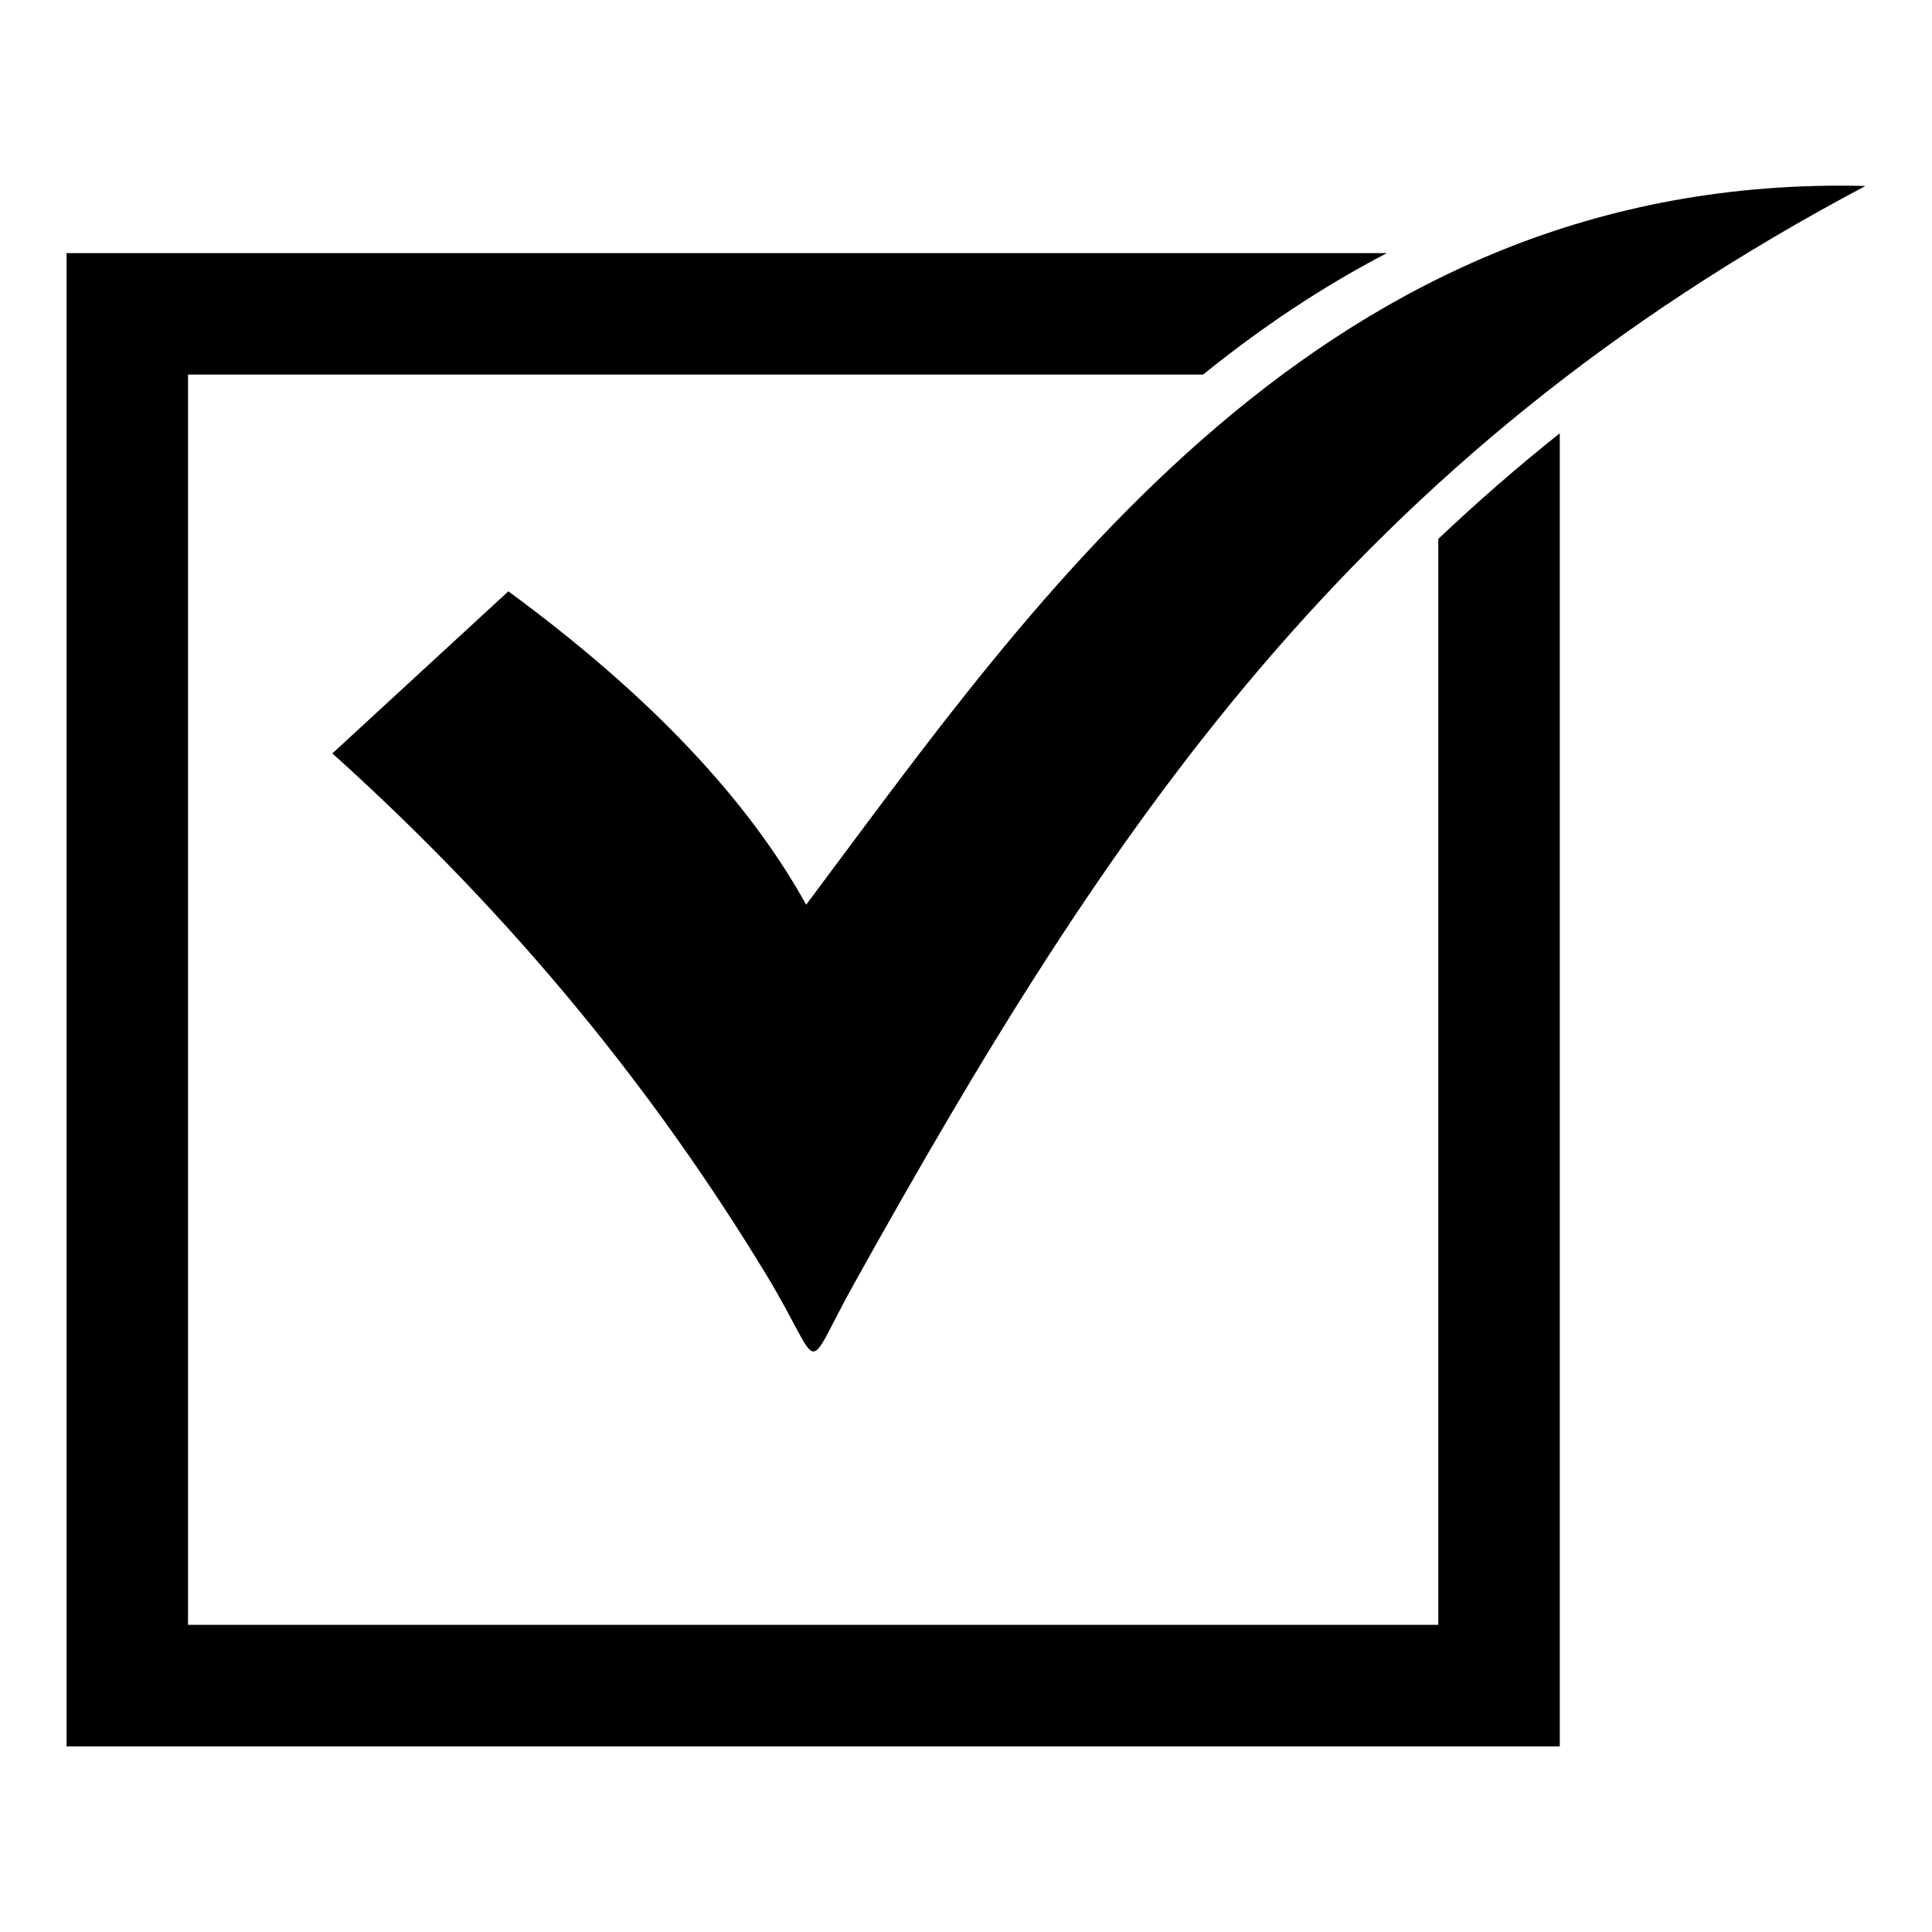
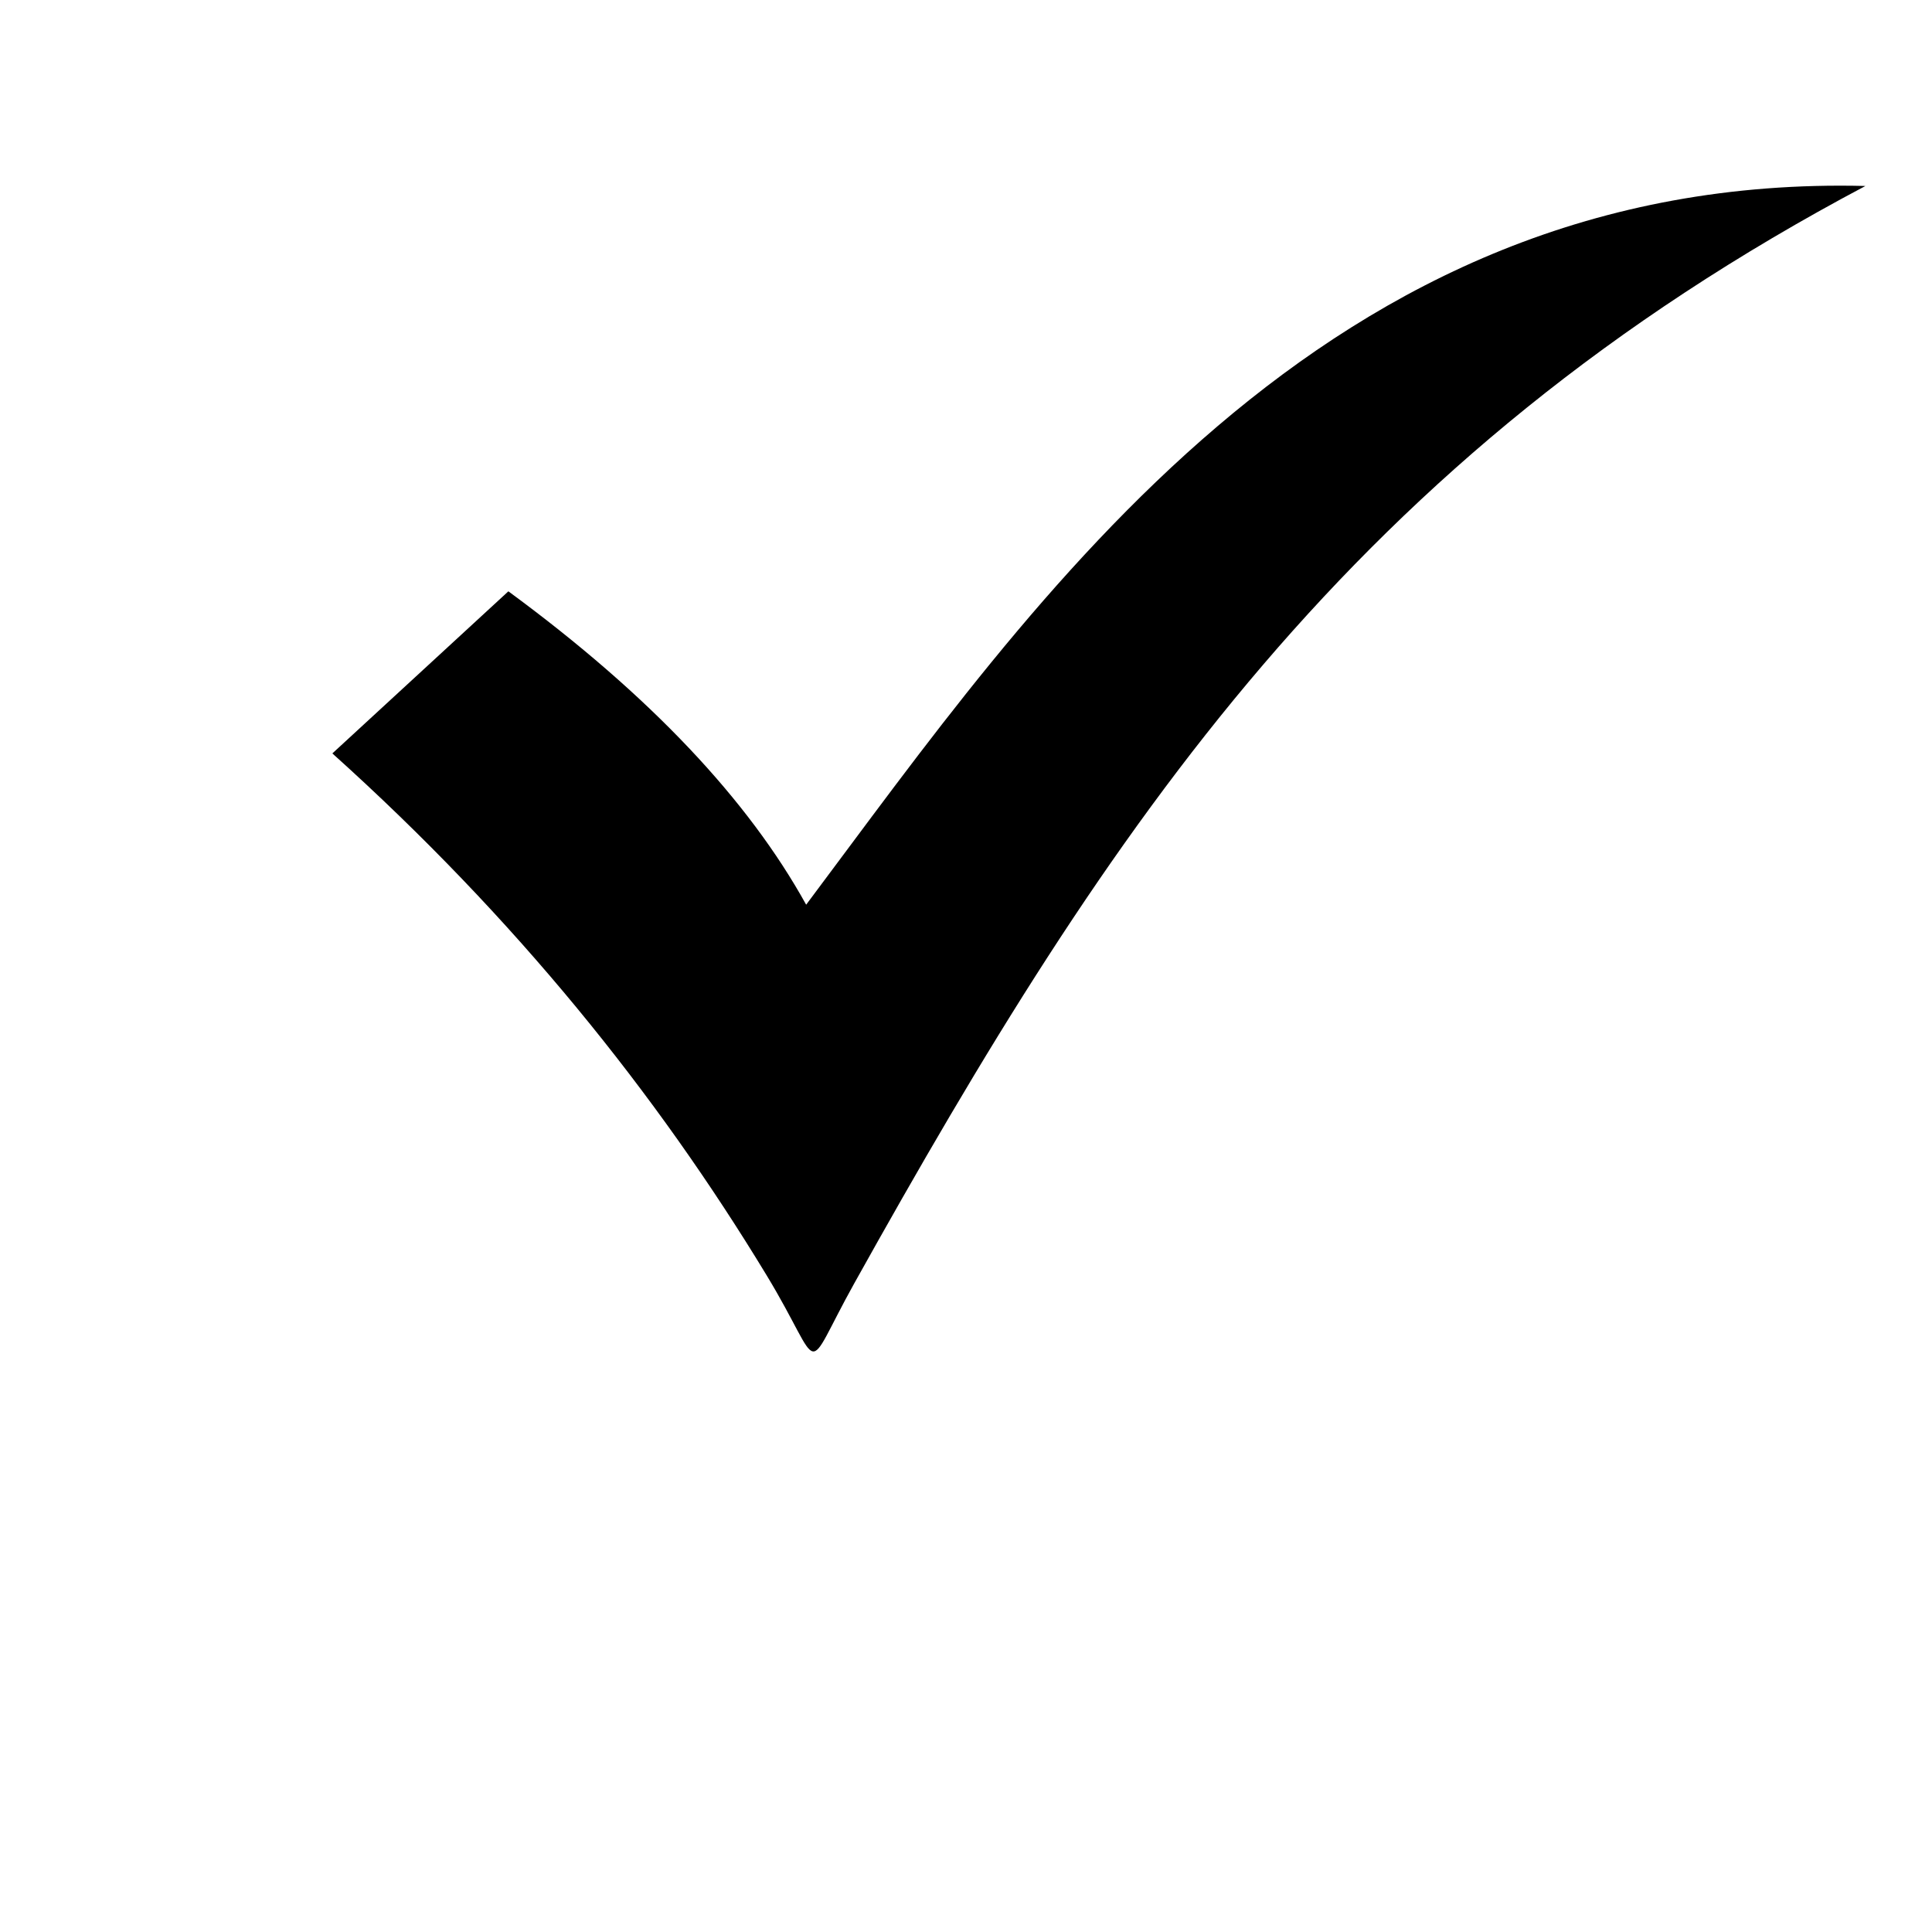
<svg xmlns="http://www.w3.org/2000/svg" id="Layer_1" data-name="Layer 1" viewBox="0 0 150 150">
  <defs>
    <style>
      .cls-1 {
        fill-rule: evenodd;
      }
    </style>
  </defs>
-   <path class="cls-1" d="M5.17,19.65h102.51c-5.15,2.68-9.88,5.88-14.27,9.43H14.6v97.07h97.07V41.84c2.98-2.82,6.11-5.56,9.43-8.2v101.95H5.17V19.65Z" />
  <path class="cls-1" d="M25.81,58.5c14.2,12.77,25.13,26.36,33.72,40.53,4.54,7.5,2.68,8,6.8.6,19.84-35.59,38.64-64.08,78.5-85.19-42.18-1.06-64.54,32.19-82.24,55.8-4.49-8.11-12.08-16.22-23.12-24.33l-13.66,12.58Z" />
</svg>